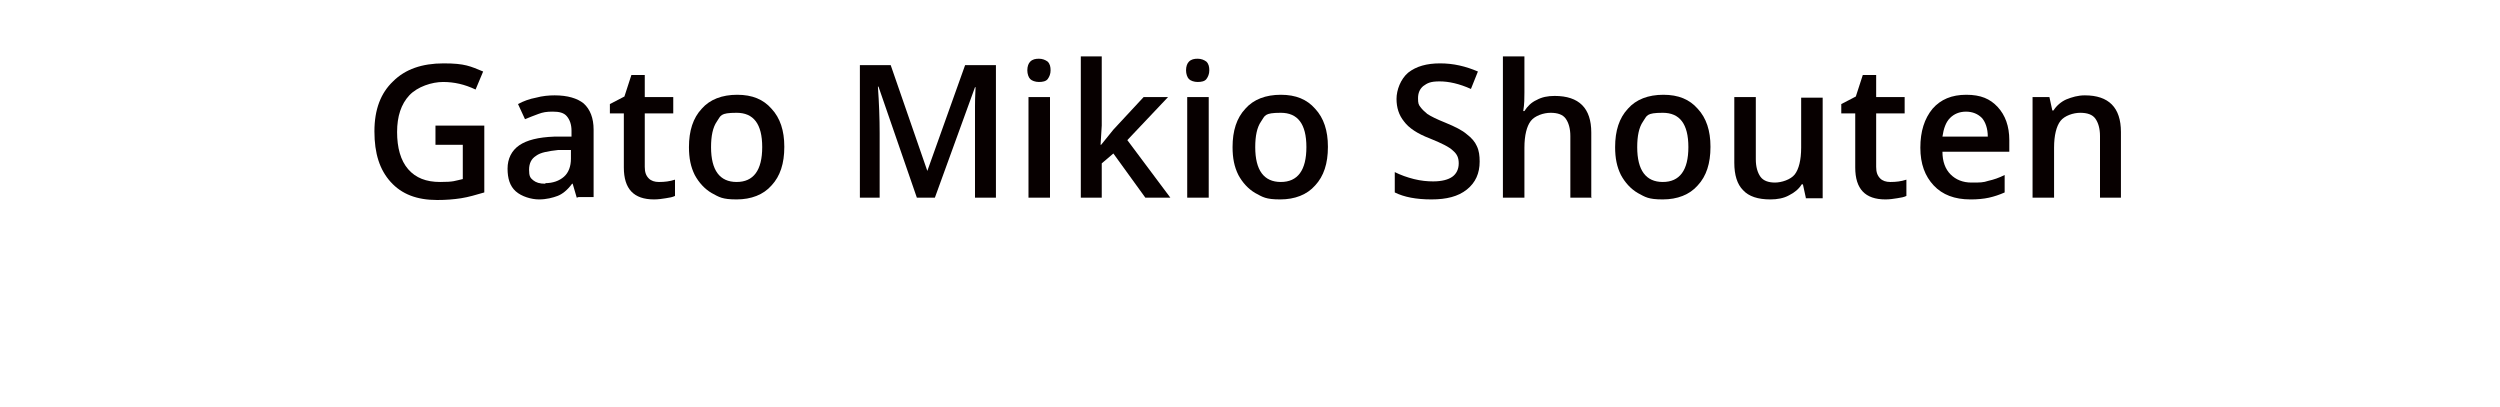
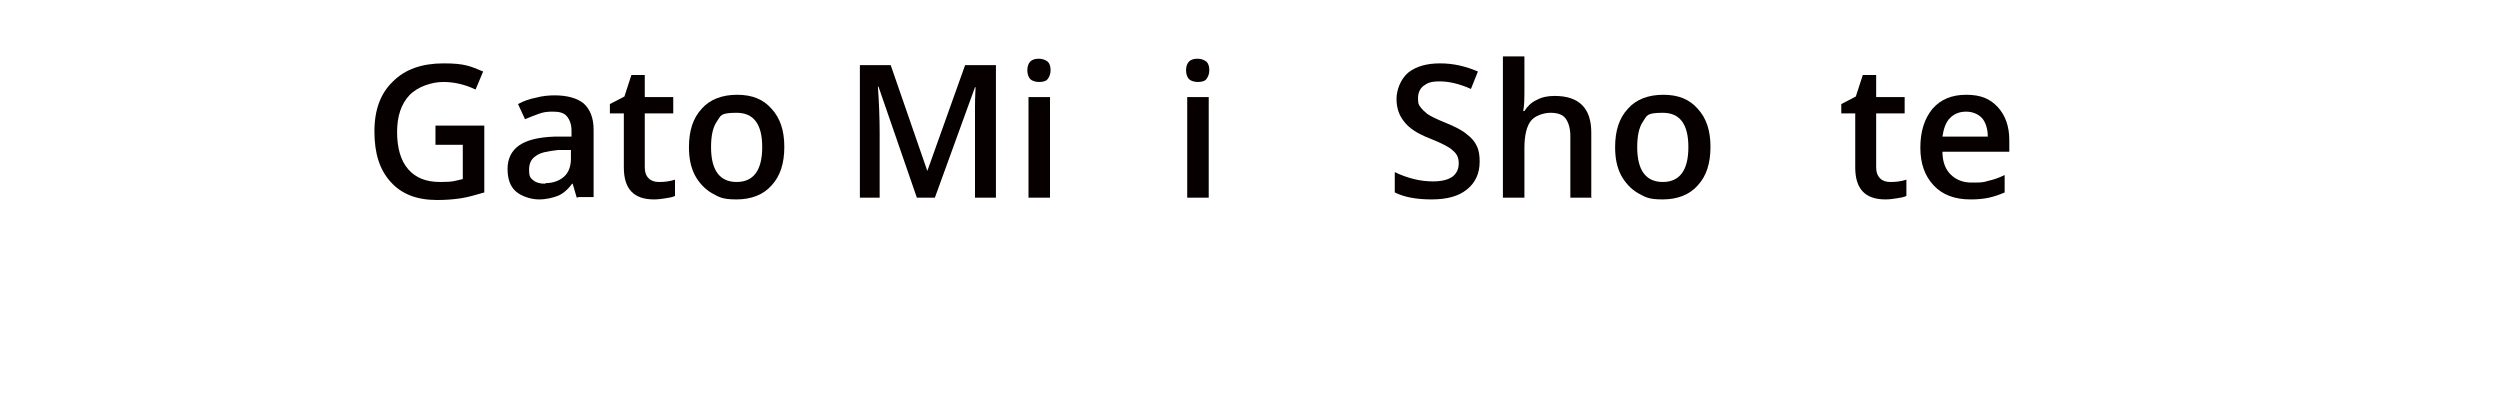
<svg xmlns="http://www.w3.org/2000/svg" id="_レイヤー_1" data-name="レイヤー_1" version="1.1" viewBox="0 0 430 70">
  <defs>
    <style>
      .st0 {
        isolation: isolate;
      }

      .st1 {
        fill: #070000;
      }
    </style>
  </defs>
  <g class="st0">
    <g class="st0">
      <path class="st1" d="M74.9,21.6h8.4v11.5c-1.4.4-2.7.8-4,1s-2.6.3-4.1.3c-3.5,0-6.1-1-8-3.1s-2.8-4.9-2.8-8.7,1.1-6.6,3.2-8.6c2.1-2.1,5-3.1,8.7-3.1s4.6.5,6.8,1.4l-1.3,3.1c-1.9-.9-3.7-1.3-5.6-1.3s-4.4.8-5.8,2.3c-1.4,1.5-2.1,3.6-2.1,6.3s.6,4.9,1.9,6.4c1.3,1.5,3.1,2.2,5.5,2.2s2.5-.2,3.9-.5v-5.9h-4.7v-3.2Z" />
      <path class="st1" d="M99.2,34l-.7-2.4h-.1c-.8,1.1-1.7,1.8-2.5,2.1s-1.9.6-3.2.6-3-.5-4-1.4c-1-.9-1.4-2.2-1.4-3.9s.7-3.1,2-4c1.3-.9,3.3-1.4,6-1.5h3v-1c0-1.1-.3-1.9-.8-2.5s-1.3-.8-2.4-.8-1.7.1-2.5.4c-.8.3-1.6.6-2.3.9l-1.2-2.6c.9-.5,2-.9,3.1-1.1,1.1-.3,2.2-.4,3.2-.4,2.2,0,3.9.5,5,1.4,1.1,1,1.7,2.5,1.7,4.5v11.6h-2.6ZM93.8,31.5c1.3,0,2.4-.4,3.2-1.1.8-.7,1.2-1.8,1.2-3.1v-1.5h-2.2c-1.7.2-3,.4-3.8,1-.8.5-1.2,1.3-1.2,2.4s.2,1.4.7,1.8c.5.4,1.1.6,2.1.6Z" />
      <path class="st1" d="M113.4,31.3c.9,0,1.8-.1,2.7-.4v2.8c-.4.2-.9.3-1.6.4-.6.1-1.3.2-2,.2-3.5,0-5.2-1.8-5.2-5.5v-9.3h-2.4v-1.6l2.5-1.3,1.2-3.7h2.3v3.8h4.9v2.8h-4.9v9.2c0,.9.2,1.5.7,2,.4.4,1,.6,1.7.6Z" />
      <path class="st1" d="M134.9,25.3c0,2.8-.7,5-2.2,6.6-1.4,1.6-3.5,2.4-6,2.4s-3-.4-4.3-1.1c-1.2-.7-2.2-1.8-2.9-3.1-.7-1.4-1-2.9-1-4.8,0-2.8.7-5,2.2-6.6,1.4-1.6,3.5-2.4,6.1-2.4s4.5.8,5.9,2.4c1.5,1.6,2.2,3.8,2.2,6.5ZM122.3,25.3c0,4,1.5,6,4.4,6s4.4-2,4.4-6-1.5-5.9-4.4-5.9-2.7.5-3.4,1.5c-.7,1-1,2.5-1,4.4Z" />
      <path class="st1" d="M157.7,34l-6.6-19.1h-.1c.2,2.8.3,5.5.3,8v11.1h-3.4V11.2h5.3l6.3,18.2h0l6.5-18.2h5.3v22.8h-3.6v-11.3c0-1.1,0-2.6,0-4.4,0-1.8.1-2.9.1-3.3h-.1l-6.9,19h-3.3Z" />
      <path class="st1" d="M176.7,12.1c0-.7.2-1.2.5-1.5.4-.4.9-.5,1.5-.5s1.1.2,1.5.5c.4.4.5.9.5,1.5s-.2,1.1-.5,1.5-.9.5-1.5.5-1.2-.2-1.5-.5-.5-.9-.5-1.5ZM180.6,34h-3.7v-17.3h3.7v17.3Z" />
-       <path class="st1" d="M189.4,24.9l2.1-2.6,5.2-5.6h4.2l-7,7.4,7.4,9.9h-4.3l-5.5-7.6-2,1.7v5.9h-3.6V9.7h3.6v11.9l-.2,3.3h0Z" />
      <path class="st1" d="M204,12.1c0-.7.2-1.2.5-1.5.4-.4.9-.5,1.5-.5s1.1.2,1.5.5c.4.4.5.9.5,1.5s-.2,1.1-.5,1.5-.9.5-1.5.5-1.2-.2-1.5-.5-.5-.9-.5-1.5ZM207.9,34h-3.7v-17.3h3.7v17.3Z" />
-       <path class="st1" d="M228.4,25.3c0,2.8-.7,5-2.2,6.6-1.4,1.6-3.5,2.4-6,2.4s-3-.4-4.3-1.1c-1.2-.7-2.2-1.8-2.9-3.1-.7-1.4-1-2.9-1-4.8,0-2.8.7-5,2.2-6.6,1.4-1.6,3.5-2.4,6.1-2.4s4.5.8,5.9,2.4c1.5,1.6,2.2,3.8,2.2,6.5ZM215.9,25.3c0,4,1.5,6,4.4,6s4.4-2,4.4-6-1.5-5.9-4.4-5.9-2.7.5-3.4,1.5c-.7,1-1,2.5-1,4.4Z" />
      <path class="st1" d="M254.5,27.8c0,2-.7,3.6-2.2,4.8s-3.5,1.7-6.1,1.7-4.7-.4-6.3-1.2v-3.5c1,.5,2.1.9,3.3,1.2s2.3.4,3.3.4c1.5,0,2.6-.3,3.3-.8s1.1-1.3,1.1-2.3-.3-1.6-1-2.2c-.6-.6-2-1.3-4-2.1-2.1-.8-3.6-1.8-4.4-2.9-.9-1.1-1.3-2.4-1.3-3.9s.7-3.4,2-4.5c1.4-1.1,3.2-1.6,5.5-1.6s4.4.5,6.5,1.4l-1.2,3c-2-.9-3.8-1.3-5.4-1.3s-2.1.3-2.8.8c-.6.5-.9,1.2-.9,2.1s.1,1.1.4,1.5.7.8,1.2,1.2c.6.4,1.6.9,3.1,1.5,1.7.7,2.9,1.3,3.7,2,.8.6,1.4,1.3,1.7,2,.4.8.5,1.7.5,2.7Z" />
      <path class="st1" d="M273.8,34h-3.7v-10.6c0-1.3-.3-2.3-.8-3-.5-.7-1.4-1-2.6-1s-2.7.5-3.4,1.4c-.7.9-1.1,2.5-1.1,4.6v8.6h-3.7V9.7h3.7v6.2c0,1,0,2-.2,3.2h.2c.5-.8,1.2-1.5,2.1-1.9.9-.5,1.9-.7,3.1-.7,4.2,0,6.3,2.1,6.3,6.3v11.3Z" />
      <path class="st1" d="M294.2,25.3c0,2.8-.7,5-2.2,6.6-1.4,1.6-3.5,2.4-6,2.4s-3-.4-4.3-1.1c-1.2-.7-2.2-1.8-2.9-3.1-.7-1.4-1-2.9-1-4.8,0-2.8.7-5,2.2-6.6,1.4-1.6,3.5-2.4,6.1-2.4s4.5.8,5.9,2.4c1.5,1.6,2.2,3.8,2.2,6.5ZM281.6,25.3c0,4,1.5,6,4.4,6s4.4-2,4.4-6-1.5-5.9-4.4-5.9-2.7.5-3.4,1.5c-.7,1-1,2.5-1,4.4Z" />
-       <path class="st1" d="M310.6,34l-.5-2.3h-.2c-.5.8-1.2,1.4-2.2,1.9-.9.5-2,.7-3.2.7-2.1,0-3.7-.5-4.7-1.6-1-1-1.5-2.6-1.5-4.7v-11.3h3.7v10.7c0,1.3.3,2.3.8,3,.5.7,1.4,1,2.5,1s2.7-.5,3.4-1.4c.7-.9,1.1-2.5,1.1-4.6v-8.6h3.7v17.3h-2.9Z" />
      <path class="st1" d="M325.2,31.3c.9,0,1.8-.1,2.7-.4v2.8c-.4.2-.9.3-1.6.4-.6.1-1.3.2-2,.2-3.5,0-5.2-1.8-5.2-5.5v-9.3h-2.4v-1.6l2.5-1.3,1.2-3.7h2.3v3.8h4.9v2.8h-4.9v9.2c0,.9.2,1.5.7,2,.4.4,1,.6,1.7.6Z" />
      <path class="st1" d="M338.9,34.3c-2.7,0-4.8-.8-6.3-2.4-1.5-1.6-2.3-3.7-2.3-6.5s.7-5,2.1-6.7c1.4-1.6,3.3-2.4,5.8-2.4s4.1.7,5.4,2.1c1.3,1.4,2,3.3,2,5.7v2h-11.5c0,1.7.5,3,1.4,3.9.9.9,2.1,1.4,3.6,1.4s2,0,2.9-.3c.9-.2,1.8-.5,2.8-1v3c-.9.4-1.8.7-2.7.9-.9.2-2,.3-3.1.3ZM338.2,19.2c-1.2,0-2.1.4-2.8,1.1-.7.7-1.1,1.8-1.3,3.2h7.8c0-1.4-.4-2.5-1-3.2-.7-.7-1.6-1.1-2.8-1.1Z" />
-       <path class="st1" d="M364.9,34h-3.7v-10.6c0-1.3-.3-2.3-.8-3-.5-.7-1.4-1-2.6-1s-2.7.5-3.4,1.4c-.7.9-1.1,2.5-1.1,4.6v8.6h-3.7v-17.3h2.9l.5,2.3h.2c.5-.8,1.3-1.5,2.2-1.9,1-.4,2-.7,3.2-.7,4.1,0,6.2,2.1,6.2,6.3v11.3Z" />
    </g>
  </g>
</svg>